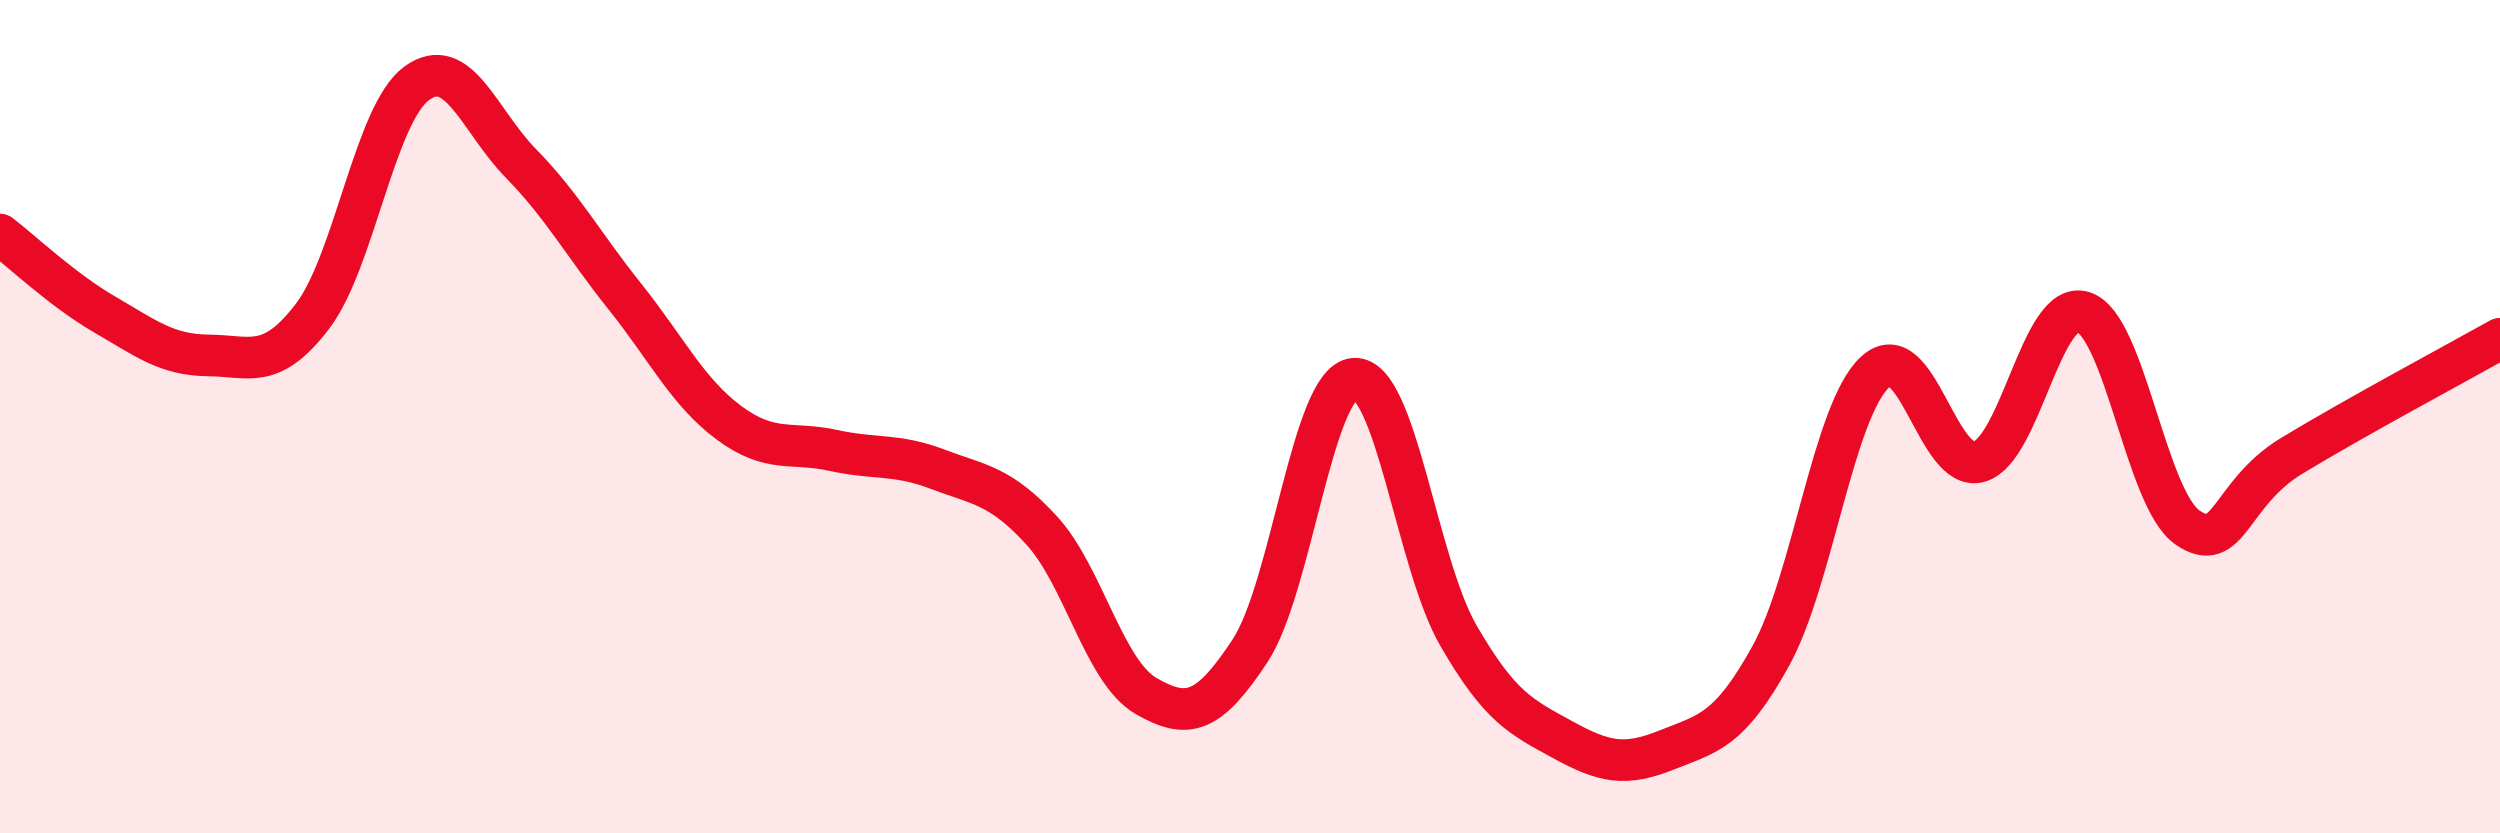
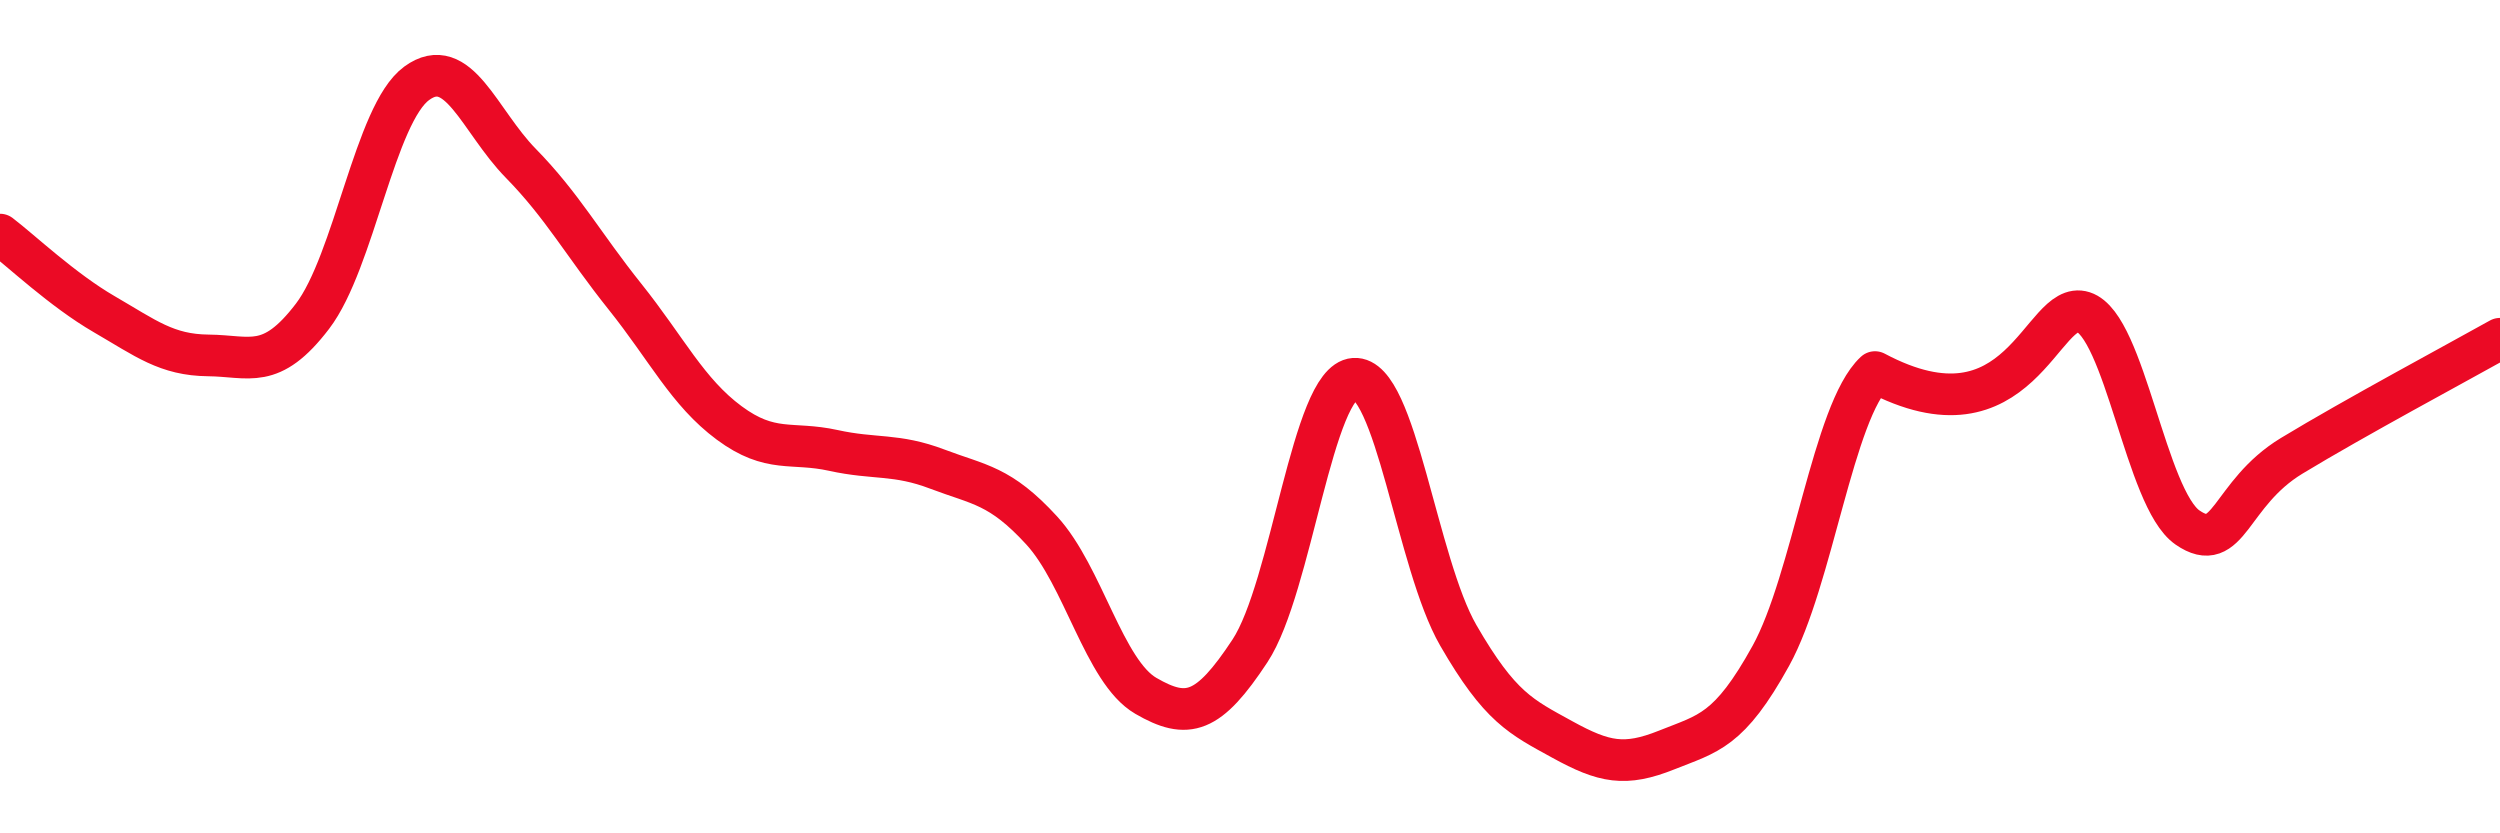
<svg xmlns="http://www.w3.org/2000/svg" width="60" height="20" viewBox="0 0 60 20">
-   <path d="M 0,5.63 C 0.5,6.01 1.5,6.96 2.5,7.54 C 3.5,8.12 4,8.52 5,8.53 C 6,8.54 6.5,8.9 7.5,7.59 C 8.5,6.28 9,2.73 10,2 C 11,1.27 11.5,2.9 12.5,3.92 C 13.5,4.94 14,5.87 15,7.12 C 16,8.37 16.5,9.41 17.5,10.15 C 18.5,10.89 19,10.59 20,10.81 C 21,11.03 21.5,10.88 22.5,11.26 C 23.5,11.64 24,11.64 25,12.73 C 26,13.82 26.5,16.12 27.5,16.7 C 28.5,17.28 29,17.14 30,15.62 C 31,14.1 31.5,9.16 32.5,9.09 C 33.5,9.02 34,13.52 35,15.25 C 36,16.98 36.5,17.2 37.5,17.75 C 38.5,18.3 39,18.4 40,18 C 41,17.6 41.5,17.55 42.5,15.74 C 43.5,13.93 44,9.86 45,8.93 C 46,8 46.5,11.37 47.5,11.08 C 48.5,10.79 49,7.17 50,7.49 C 51,7.81 51.5,11.97 52.5,12.66 C 53.5,13.35 53.5,11.85 55,10.94 C 56.5,10.03 59,8.69 60,8.13L60 20L0 20Z" fill="#EB0A25" opacity="0.1" stroke-linecap="round" stroke-linejoin="round" />
-   <path d="M 0,5.63 C 0.5,6.01 1.5,6.96 2.5,7.54 C 3.5,8.12 4,8.52 5,8.53 C 6,8.54 6.5,8.9 7.5,7.59 C 8.5,6.28 9,2.73 10,2 C 11,1.27 11.5,2.9 12.5,3.92 C 13.5,4.94 14,5.87 15,7.12 C 16,8.37 16.5,9.41 17.5,10.15 C 18.5,10.89 19,10.59 20,10.81 C 21,11.03 21.5,10.88 22.5,11.26 C 23.5,11.64 24,11.64 25,12.73 C 26,13.82 26.5,16.12 27.5,16.7 C 28.5,17.28 29,17.14 30,15.62 C 31,14.1 31.5,9.16 32.5,9.09 C 33.5,9.02 34,13.52 35,15.25 C 36,16.98 36.5,17.2 37.5,17.75 C 38.5,18.3 39,18.4 40,18 C 41,17.6 41.5,17.55 42.5,15.74 C 43.5,13.93 44,9.86 45,8.93 C 46,8 46.5,11.37 47.5,11.08 C 48.5,10.79 49,7.17 50,7.49 C 51,7.81 51.5,11.97 52.5,12.66 C 53.5,13.35 53.5,11.85 55,10.94 C 56.5,10.03 59,8.69 60,8.13" stroke="#EB0A25" stroke-width="1" fill="none" stroke-linecap="round" stroke-linejoin="round" />
+   <path d="M 0,5.63 C 0.5,6.01 1.5,6.96 2.5,7.54 C 3.5,8.12 4,8.52 5,8.53 C 6,8.54 6.5,8.9 7.5,7.59 C 8.5,6.28 9,2.73 10,2 C 11,1.27 11.5,2.9 12.5,3.92 C 13.5,4.94 14,5.87 15,7.12 C 16,8.37 16.5,9.41 17.5,10.15 C 18.5,10.89 19,10.59 20,10.81 C 21,11.03 21.5,10.88 22.5,11.26 C 23.5,11.64 24,11.64 25,12.73 C 26,13.82 26.5,16.12 27.5,16.7 C 28.5,17.28 29,17.14 30,15.62 C 31,14.1 31.5,9.16 32.5,9.09 C 33.5,9.02 34,13.52 35,15.25 C 36,16.98 36.5,17.2 37.5,17.75 C 38.5,18.3 39,18.4 40,18 C 41,17.6 41.5,17.55 42.5,15.74 C 43.5,13.93 44,9.86 45,8.93 C 48.5,10.79 49,7.17 50,7.49 C 51,7.81 51.5,11.97 52.5,12.66 C 53.5,13.35 53.5,11.85 55,10.94 C 56.5,10.03 59,8.69 60,8.13" stroke="#EB0A25" stroke-width="1" fill="none" stroke-linecap="round" stroke-linejoin="round" />
</svg>